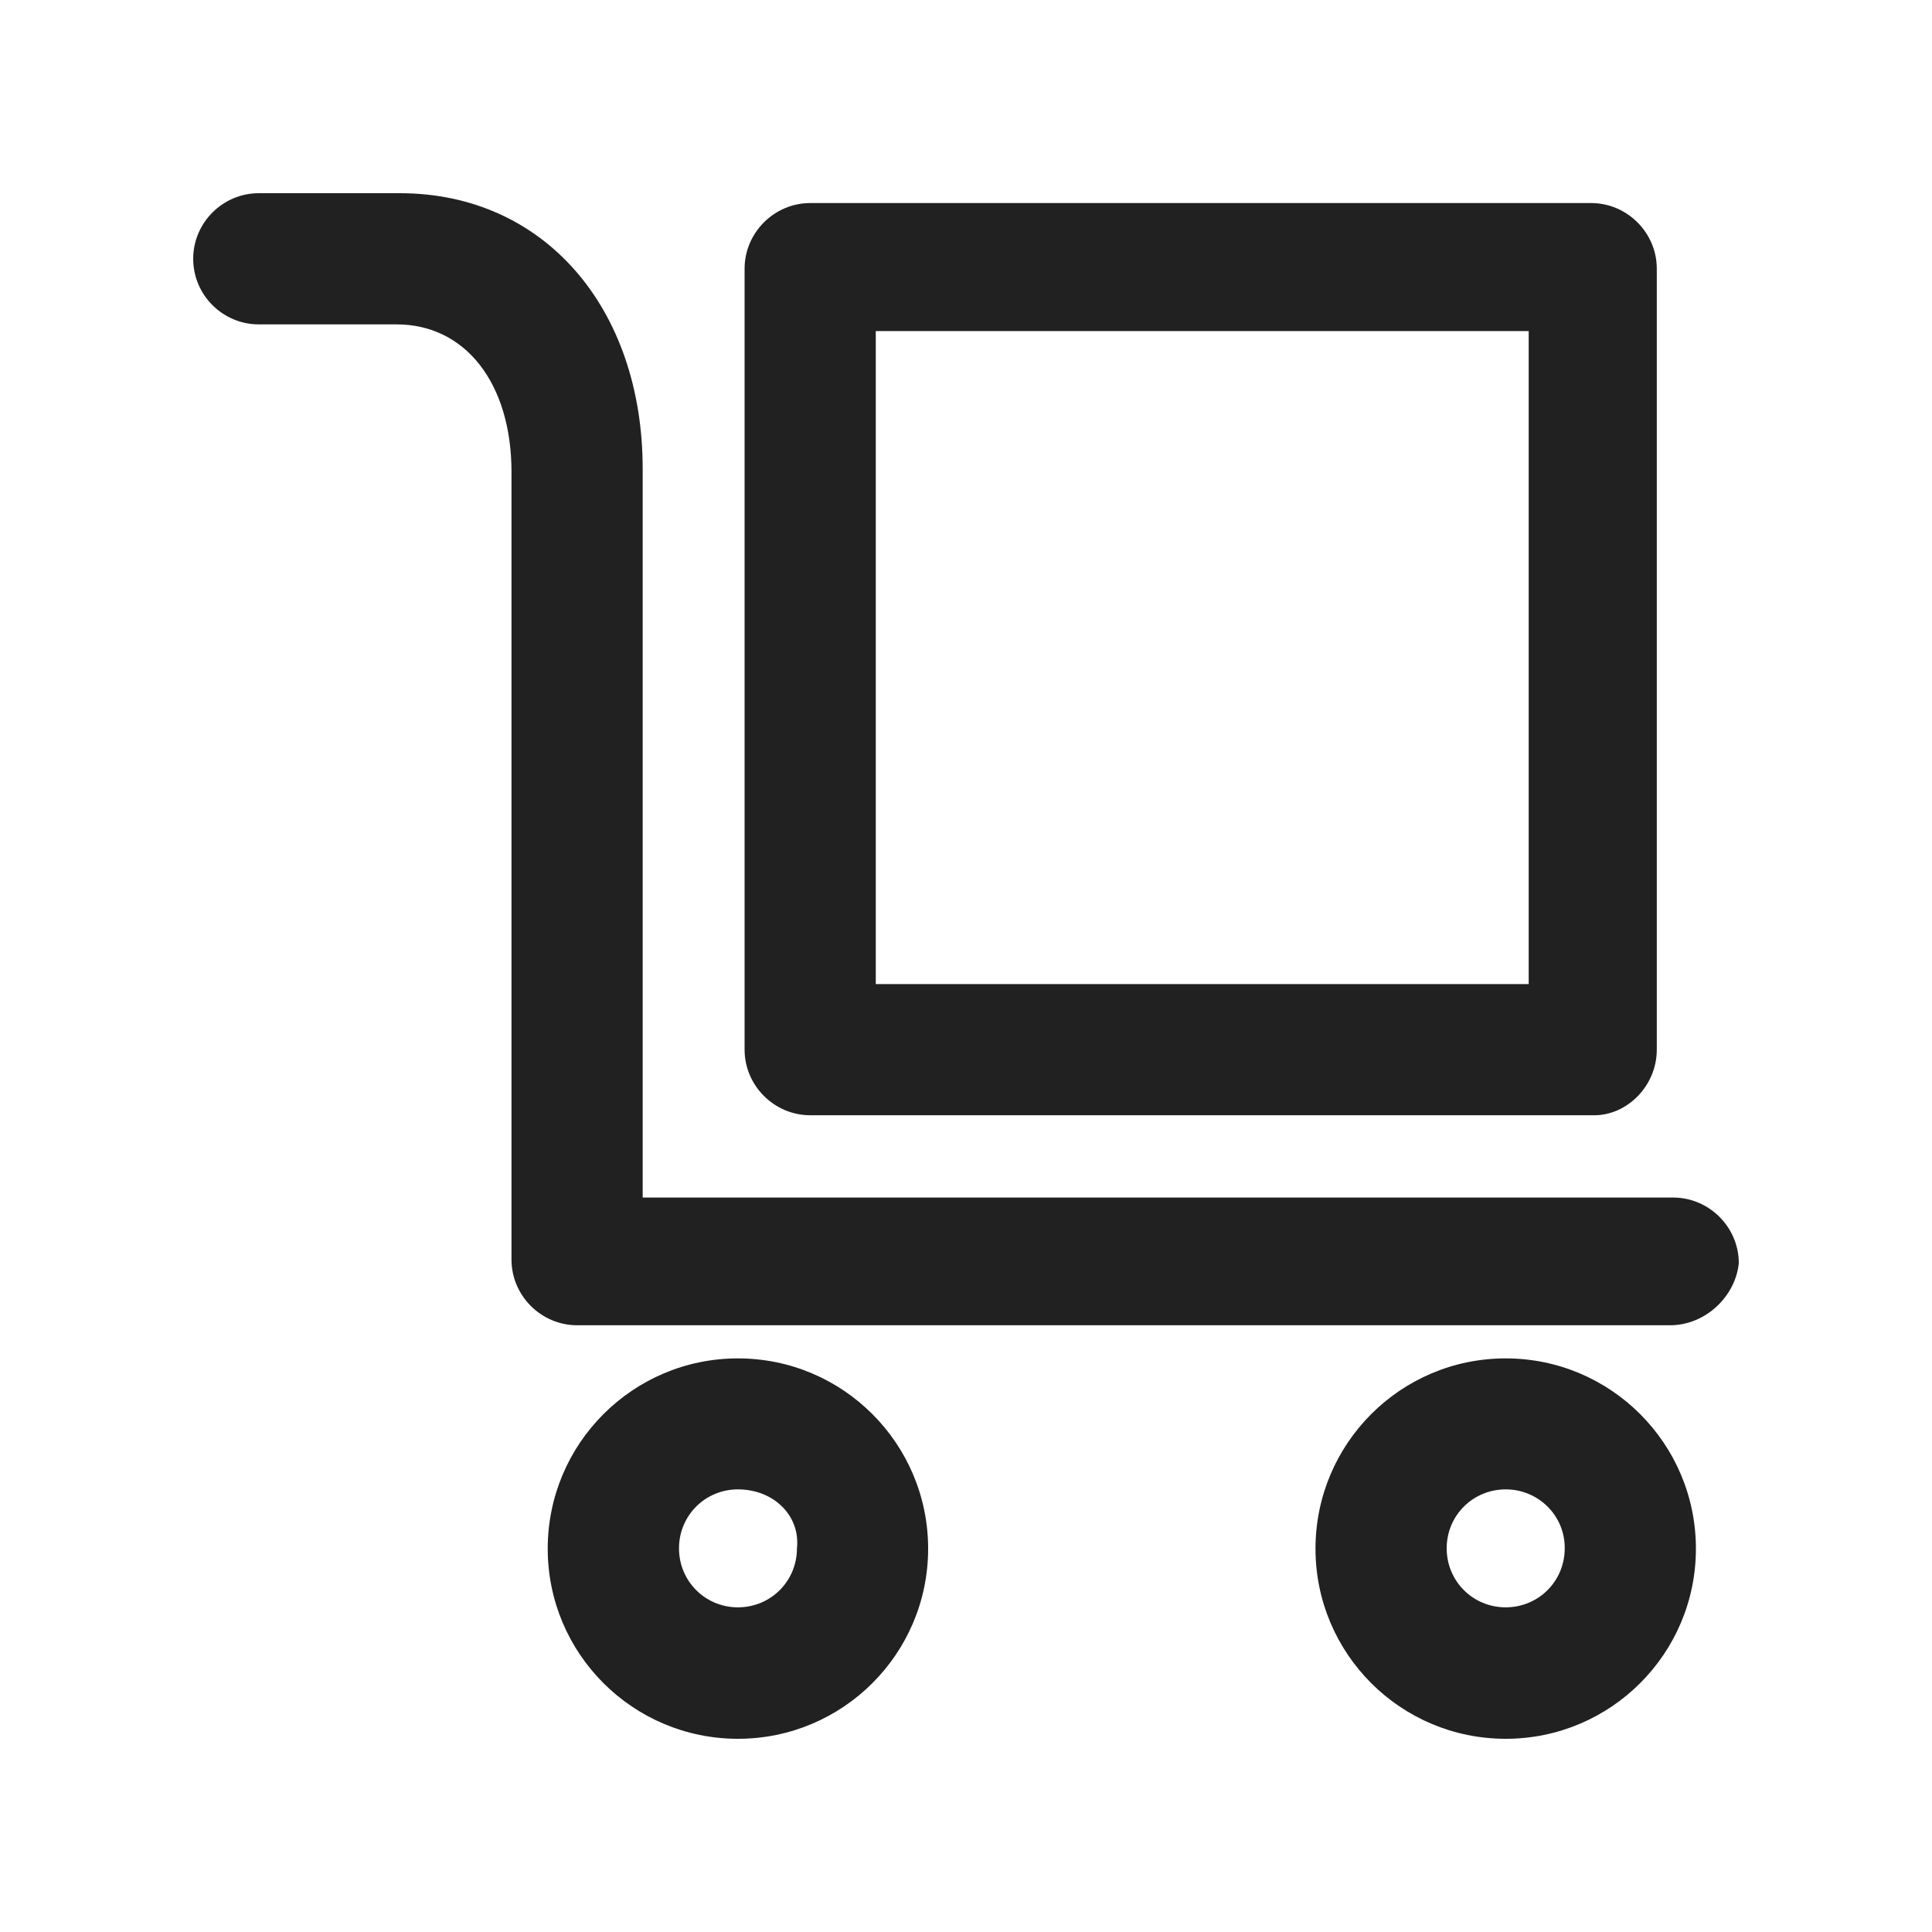
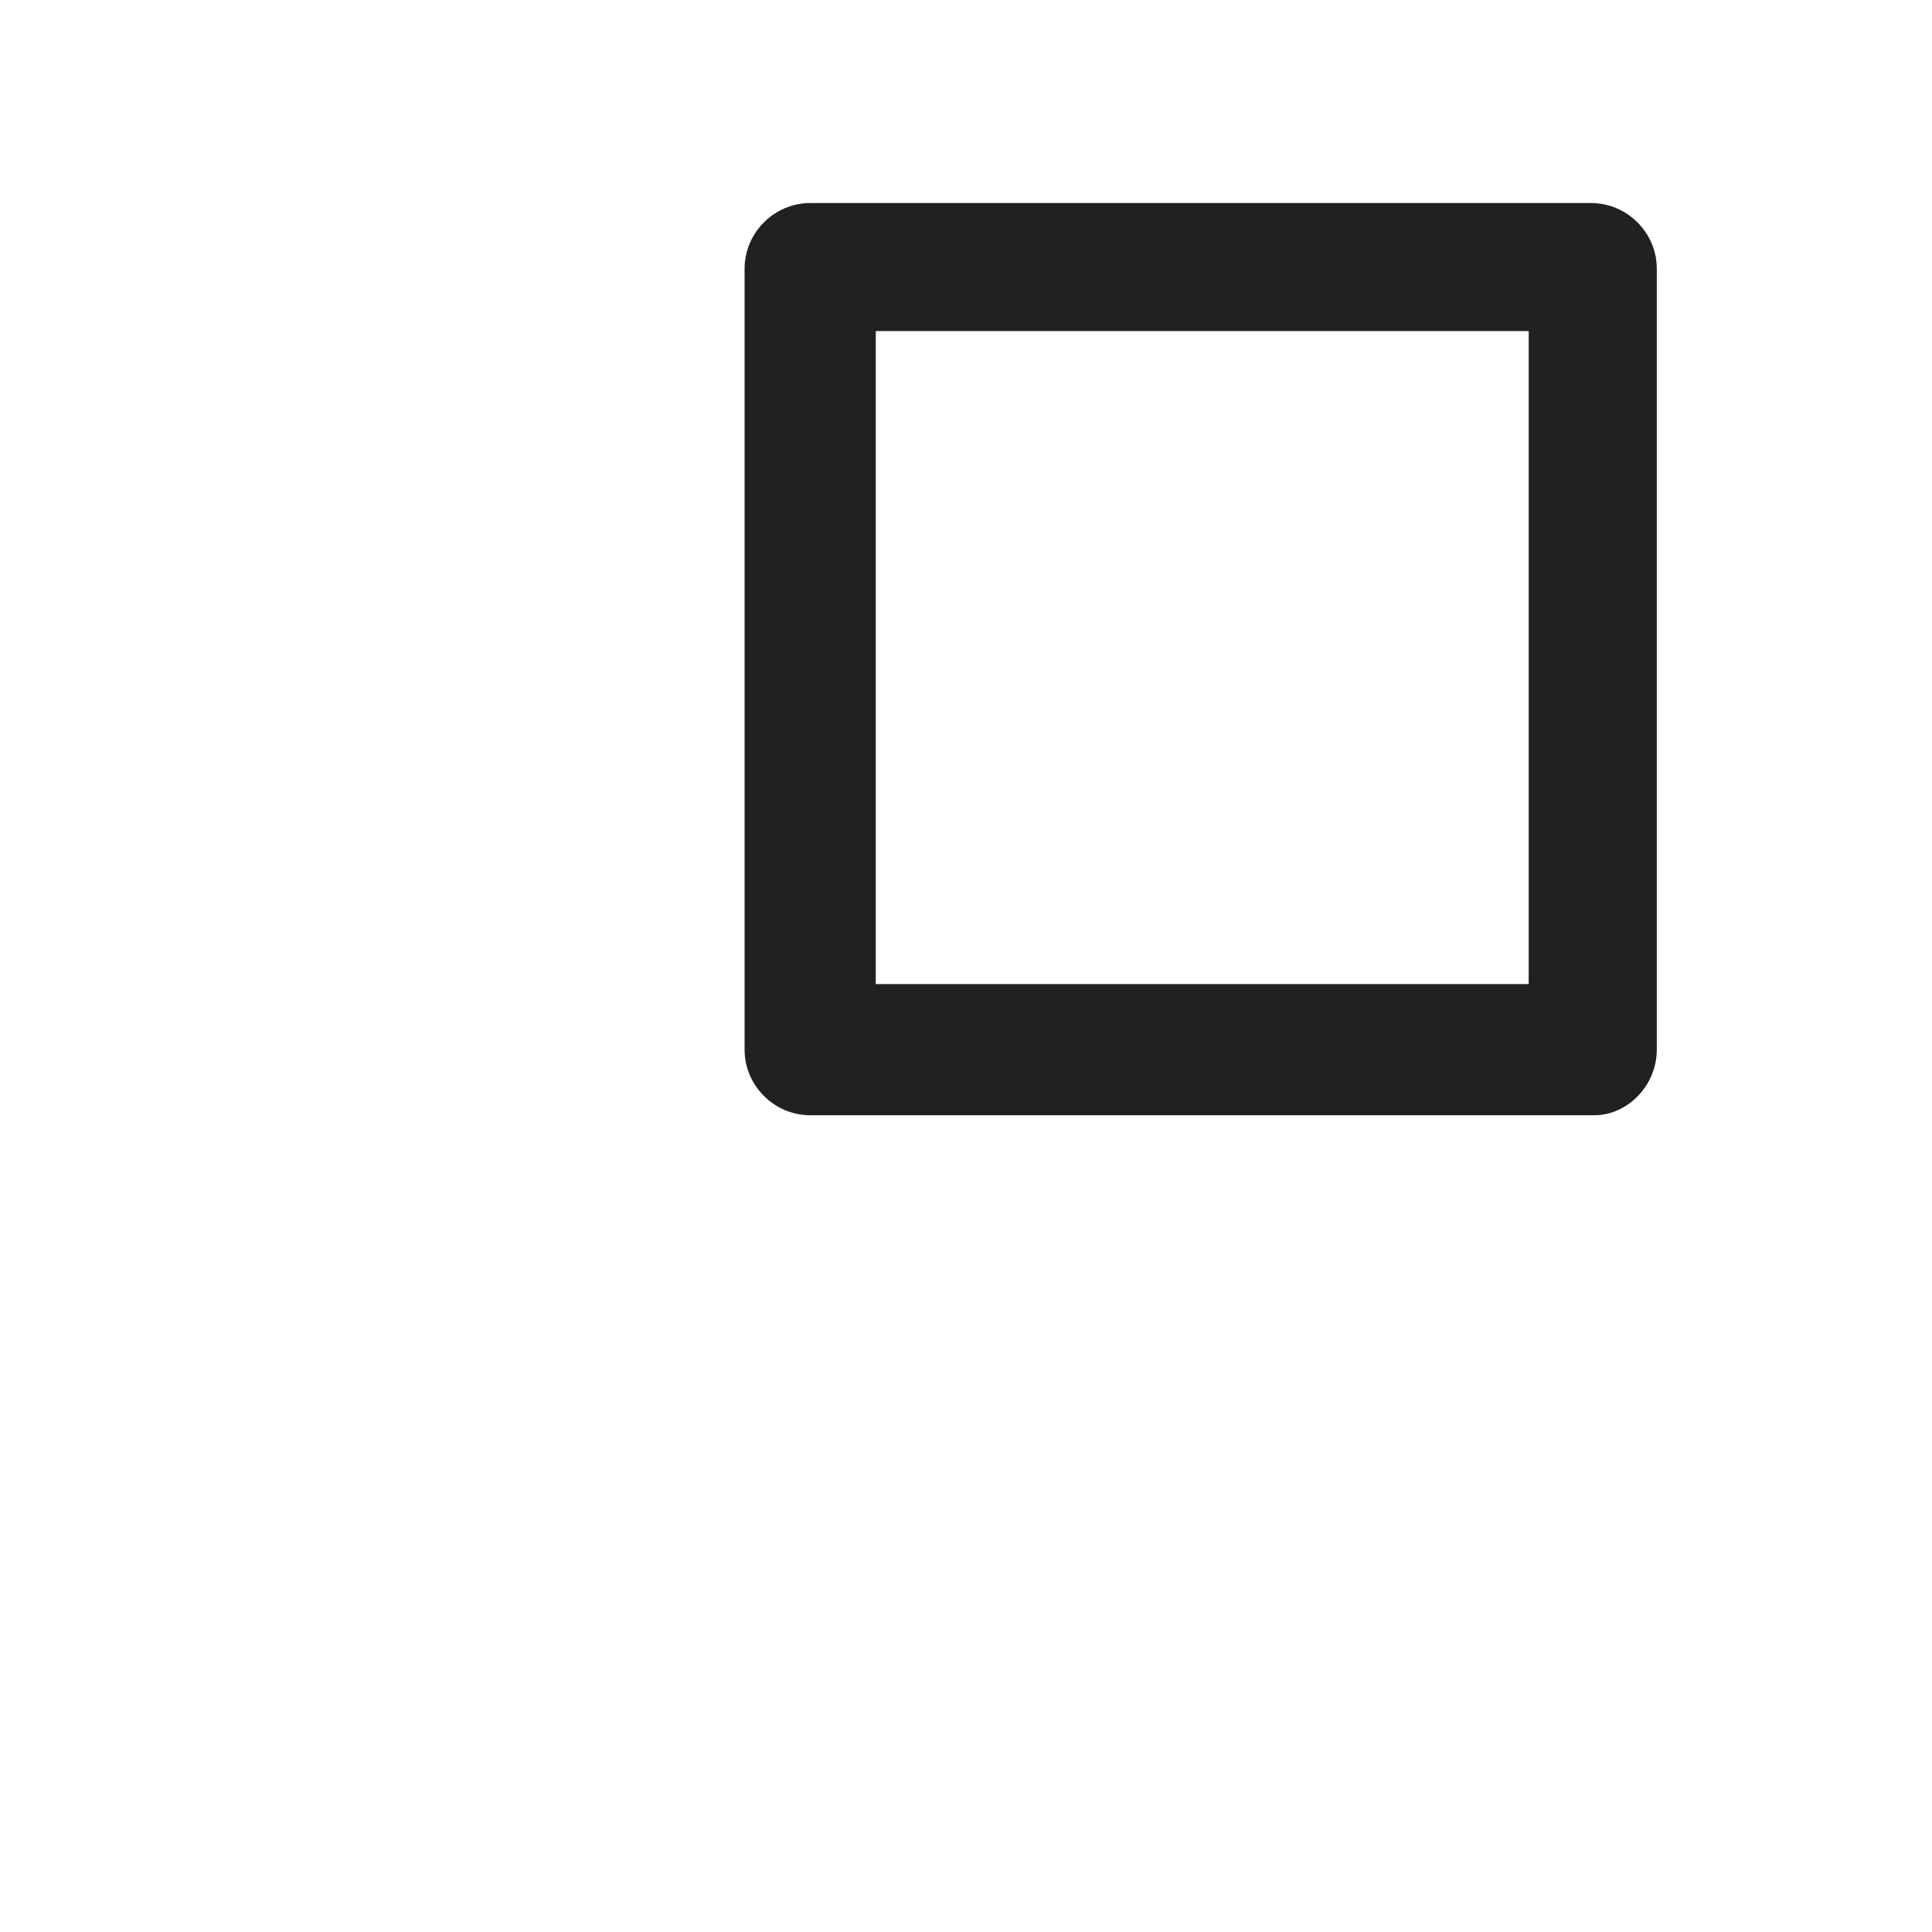
<svg xmlns="http://www.w3.org/2000/svg" width="20" height="20" viewBox="0 0 20 20" fill="none">
-   <path d="M17.288 13.719H5.974C5.602 13.719 5.295 13.412 5.295 13.04V4.887C5.295 3.969 4.818 3.358 4.106 3.358H2.679C2.307 3.358 2 3.055 2 2.679C2 2.304 2.307 2 2.679 2H4.139C5.634 2 6.653 3.189 6.653 4.854V12.397H17.321C17.693 12.397 18 12.704 18 13.076C17.967 13.415 17.66 13.719 17.288 13.719Z" fill="black" fill-opacity="0.87" />
-   <path d="M7.639 18C6.552 18 5.67 17.119 5.67 16.032C5.67 14.944 6.552 14.062 7.639 14.062C8.726 14.062 9.608 14.944 9.608 16.032C9.608 17.119 8.726 18 7.639 18ZM7.639 15.418C7.3 15.418 7.029 15.689 7.029 16.028C7.029 16.368 7.3 16.639 7.639 16.639C7.979 16.639 8.25 16.368 8.25 16.028C8.286 15.692 8.011 15.418 7.639 15.418Z" fill="black" fill-opacity="0.87" />
-   <path d="M15.587 18C14.499 18 13.618 17.119 13.618 16.032C13.618 14.944 14.499 14.062 15.587 14.062C16.674 14.062 17.556 14.944 17.556 16.032C17.556 17.119 16.674 18 15.587 18ZM15.587 15.418C15.247 15.418 14.976 15.689 14.976 16.028C14.976 16.368 15.247 16.639 15.587 16.639C15.927 16.639 16.198 16.368 16.198 16.028C16.201 15.692 15.927 15.418 15.587 15.418Z" fill="black" fill-opacity="0.87" />
-   <path d="M16.505 11.545H8.387C8.015 11.545 7.708 11.238 7.708 10.866V2.781C7.708 2.409 8.015 2.102 8.387 2.102H16.472C16.844 2.102 17.151 2.409 17.151 2.781V10.866C17.151 11.241 16.844 11.545 16.505 11.545ZM9.066 10.187H15.825V3.427H9.066V10.187Z" fill="black" fill-opacity="0.87" />
+   <path d="M16.505 11.545H8.387C8.015 11.545 7.708 11.238 7.708 10.866V2.781C7.708 2.409 8.015 2.102 8.387 2.102H16.472C16.844 2.102 17.151 2.409 17.151 2.781V10.866C17.151 11.241 16.844 11.545 16.505 11.545M9.066 10.187H15.825V3.427H9.066V10.187Z" fill="black" fill-opacity="0.87" />
</svg>